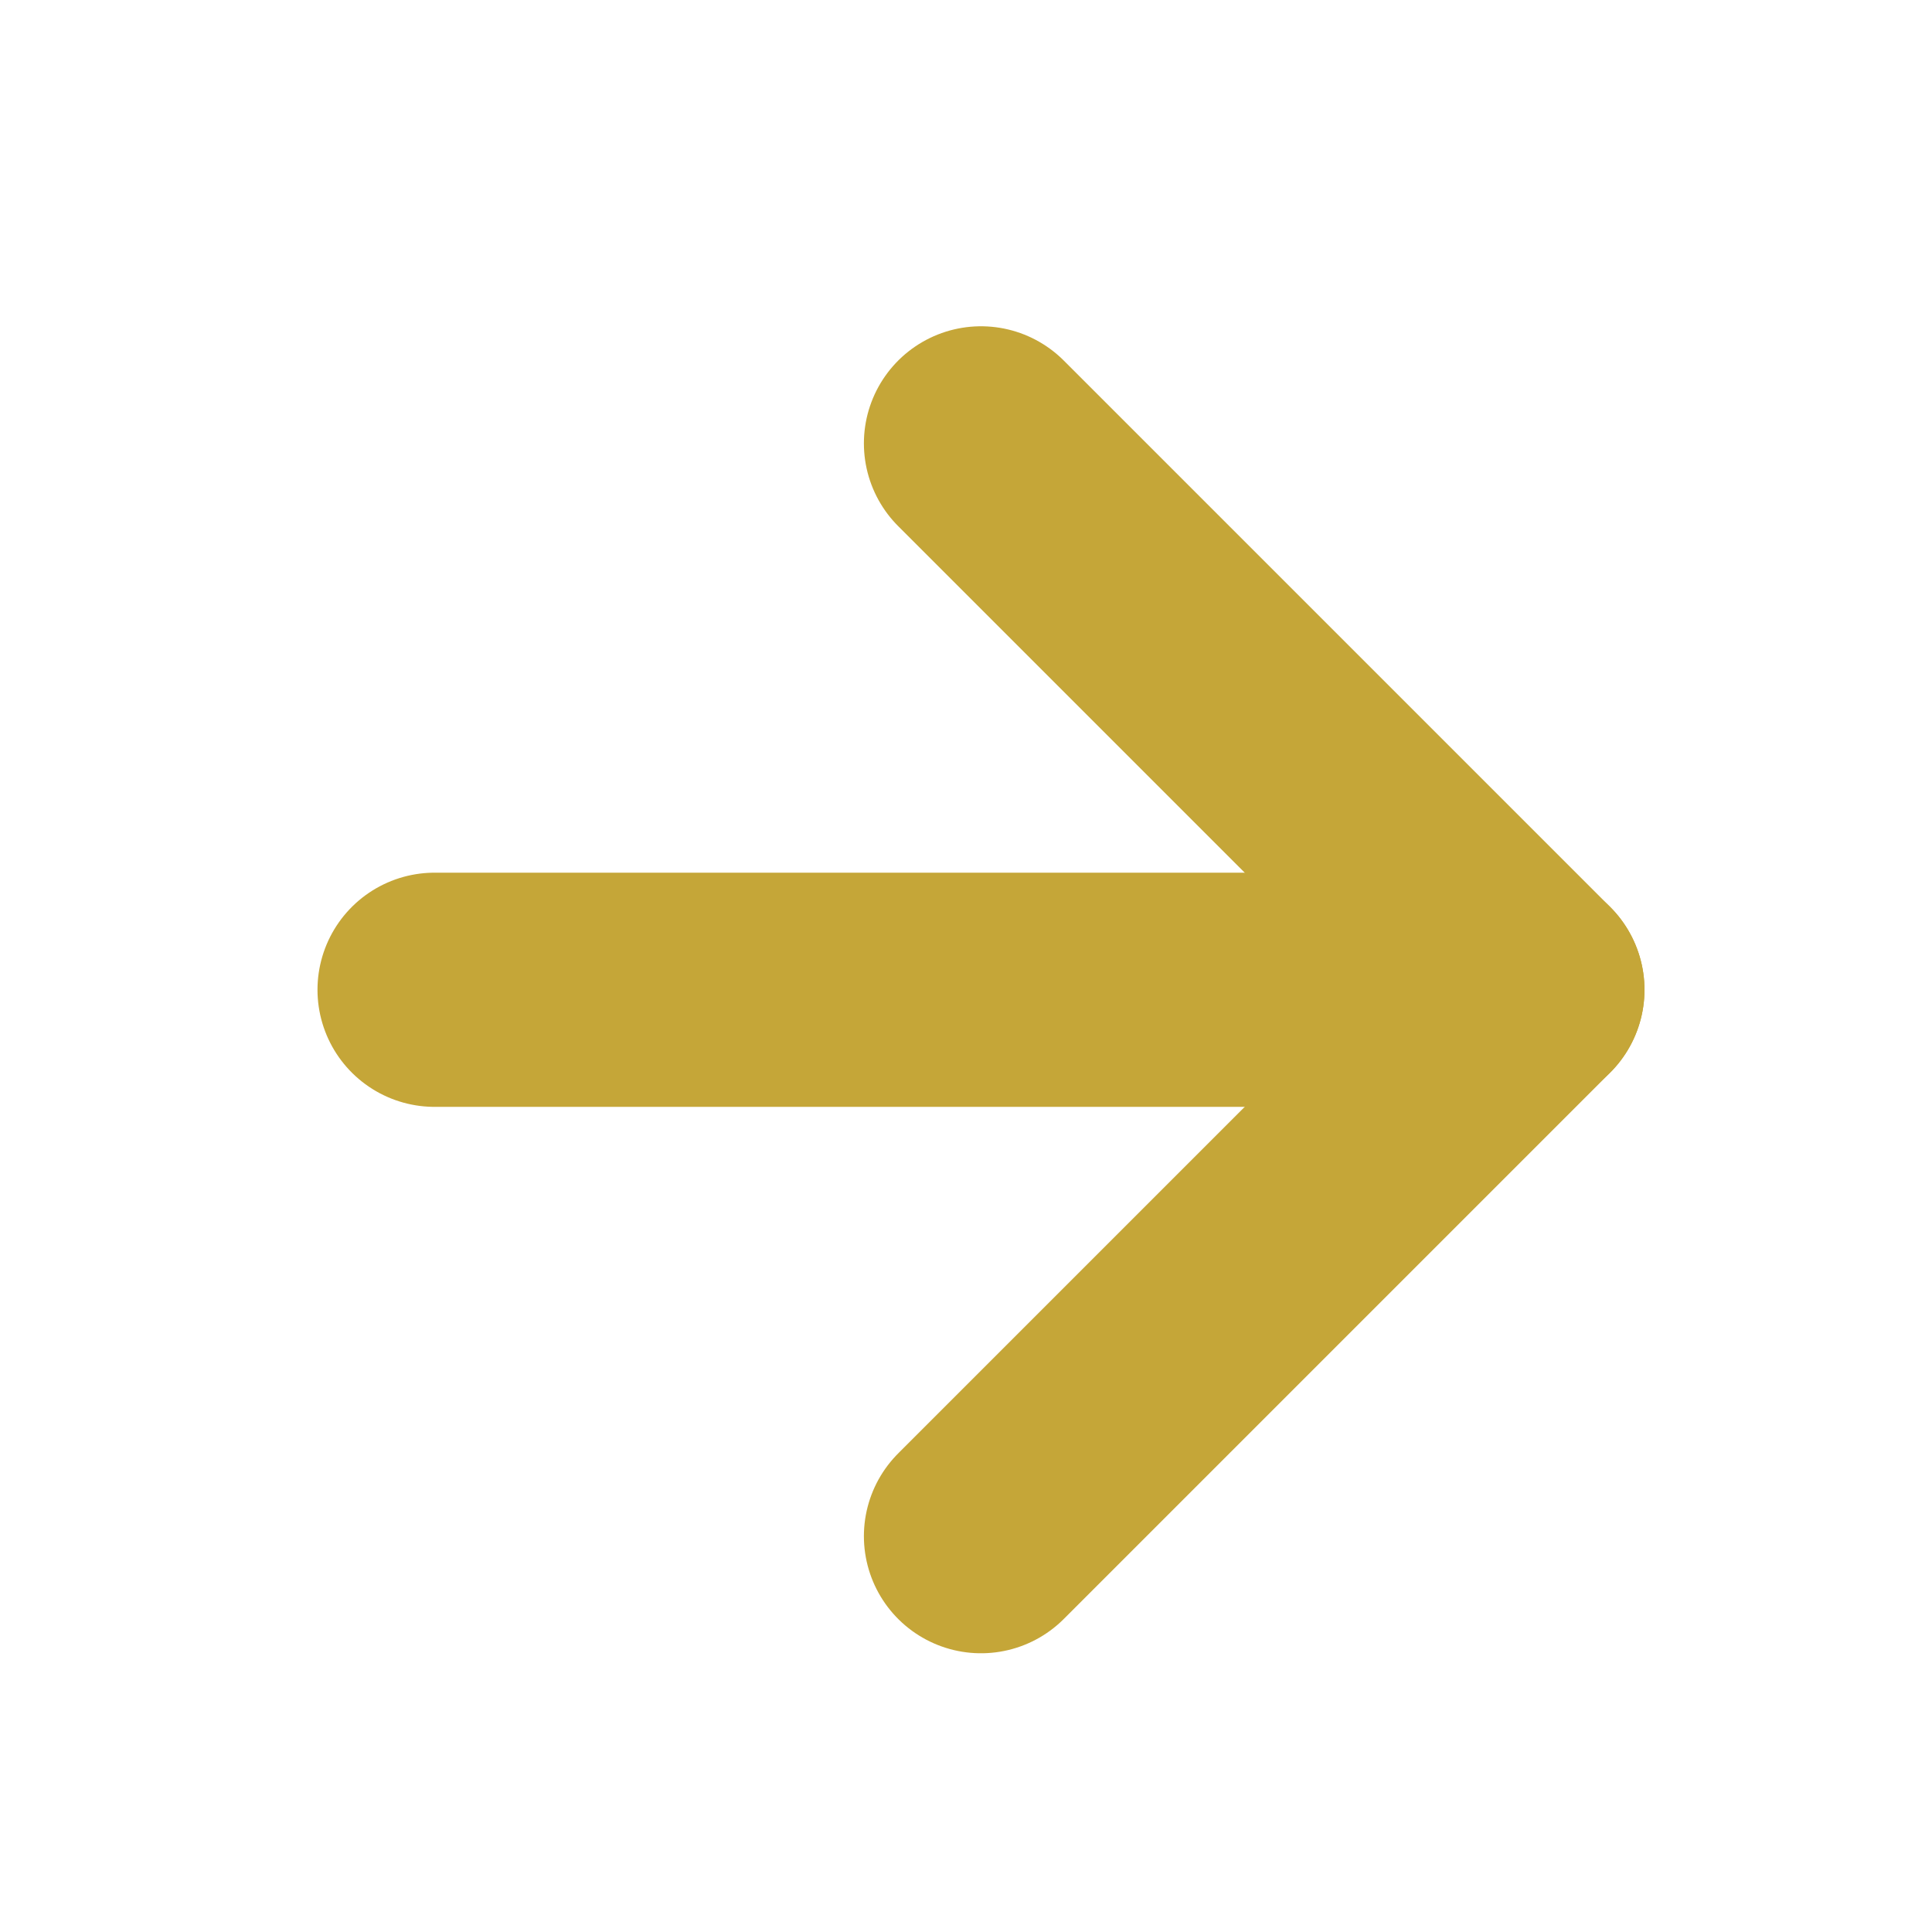
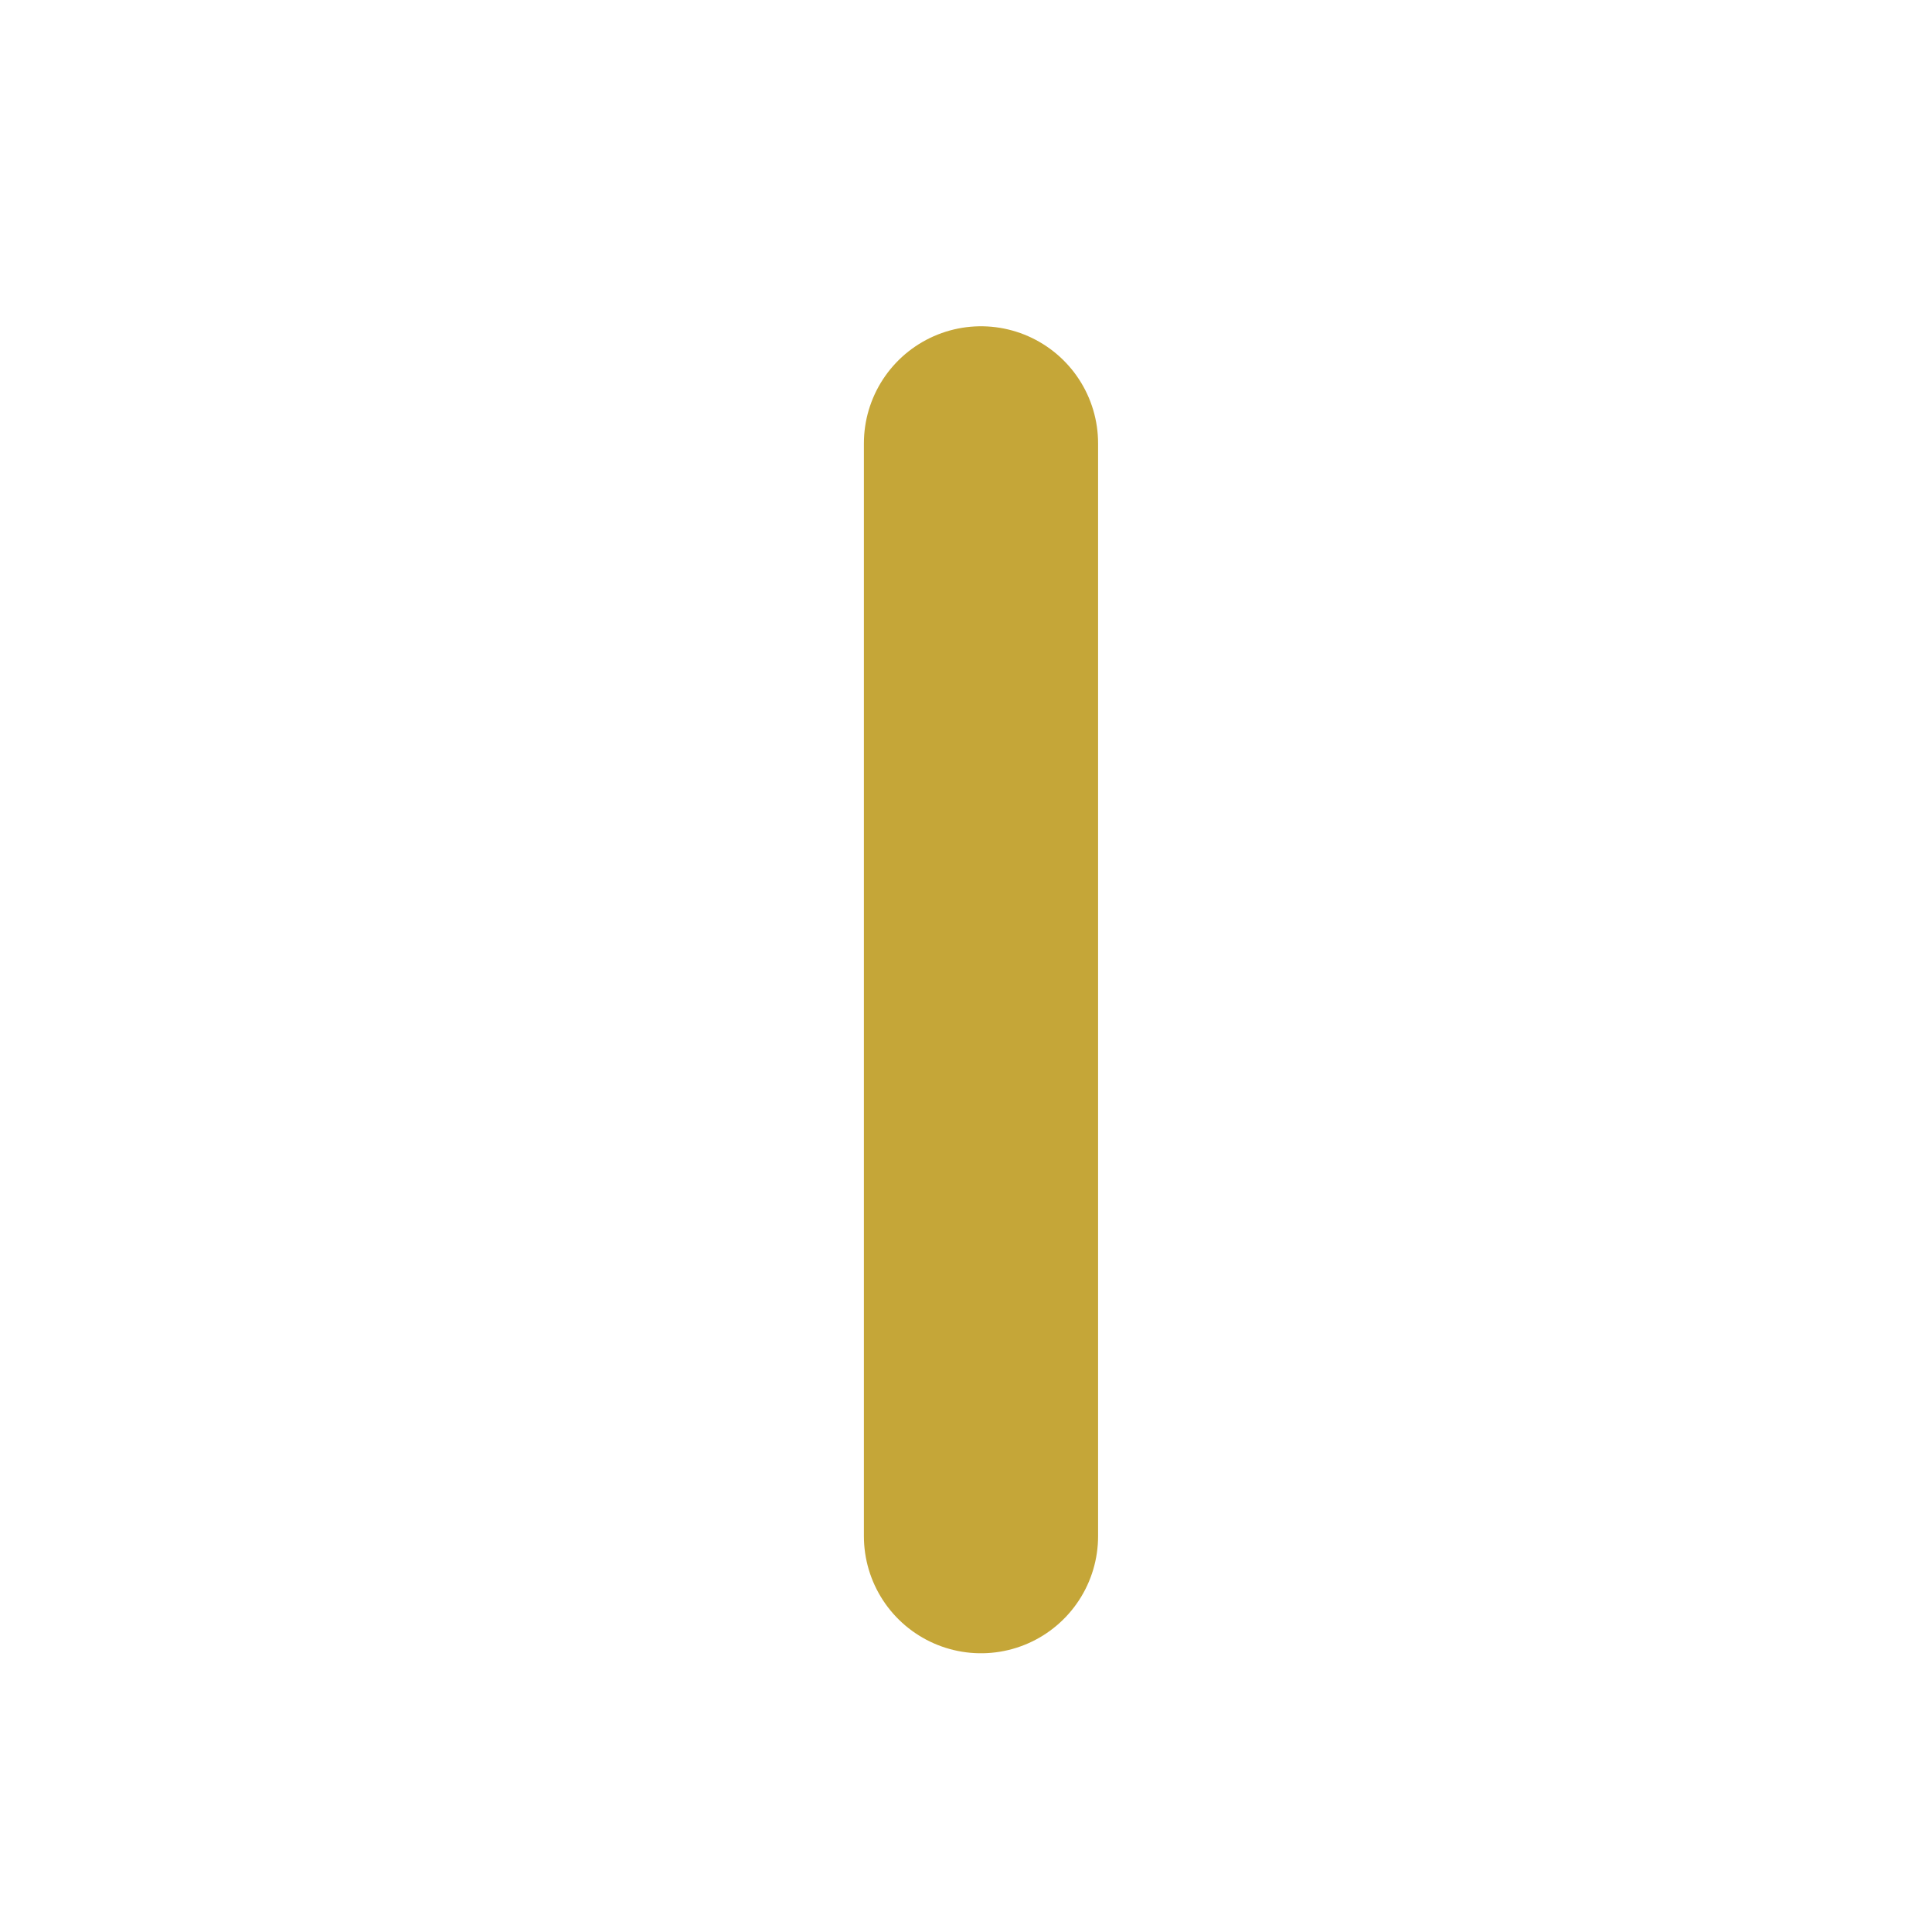
<svg xmlns="http://www.w3.org/2000/svg" width="33" height="33" viewBox="0 0 33 33" fill="none">
-   <path d="M7.423 16.906H26.089" stroke="#C5A638" stroke-width="4" stroke-linecap="round" stroke-linejoin="round" />
-   <path d="M16.756 7.573L26.089 16.906L16.756 26.239" stroke="#C5A638" stroke-width="4" stroke-linecap="round" stroke-linejoin="round" />
+   <path d="M16.756 7.573L16.756 26.239" stroke="#C5A638" stroke-width="4" stroke-linecap="round" stroke-linejoin="round" />
</svg>